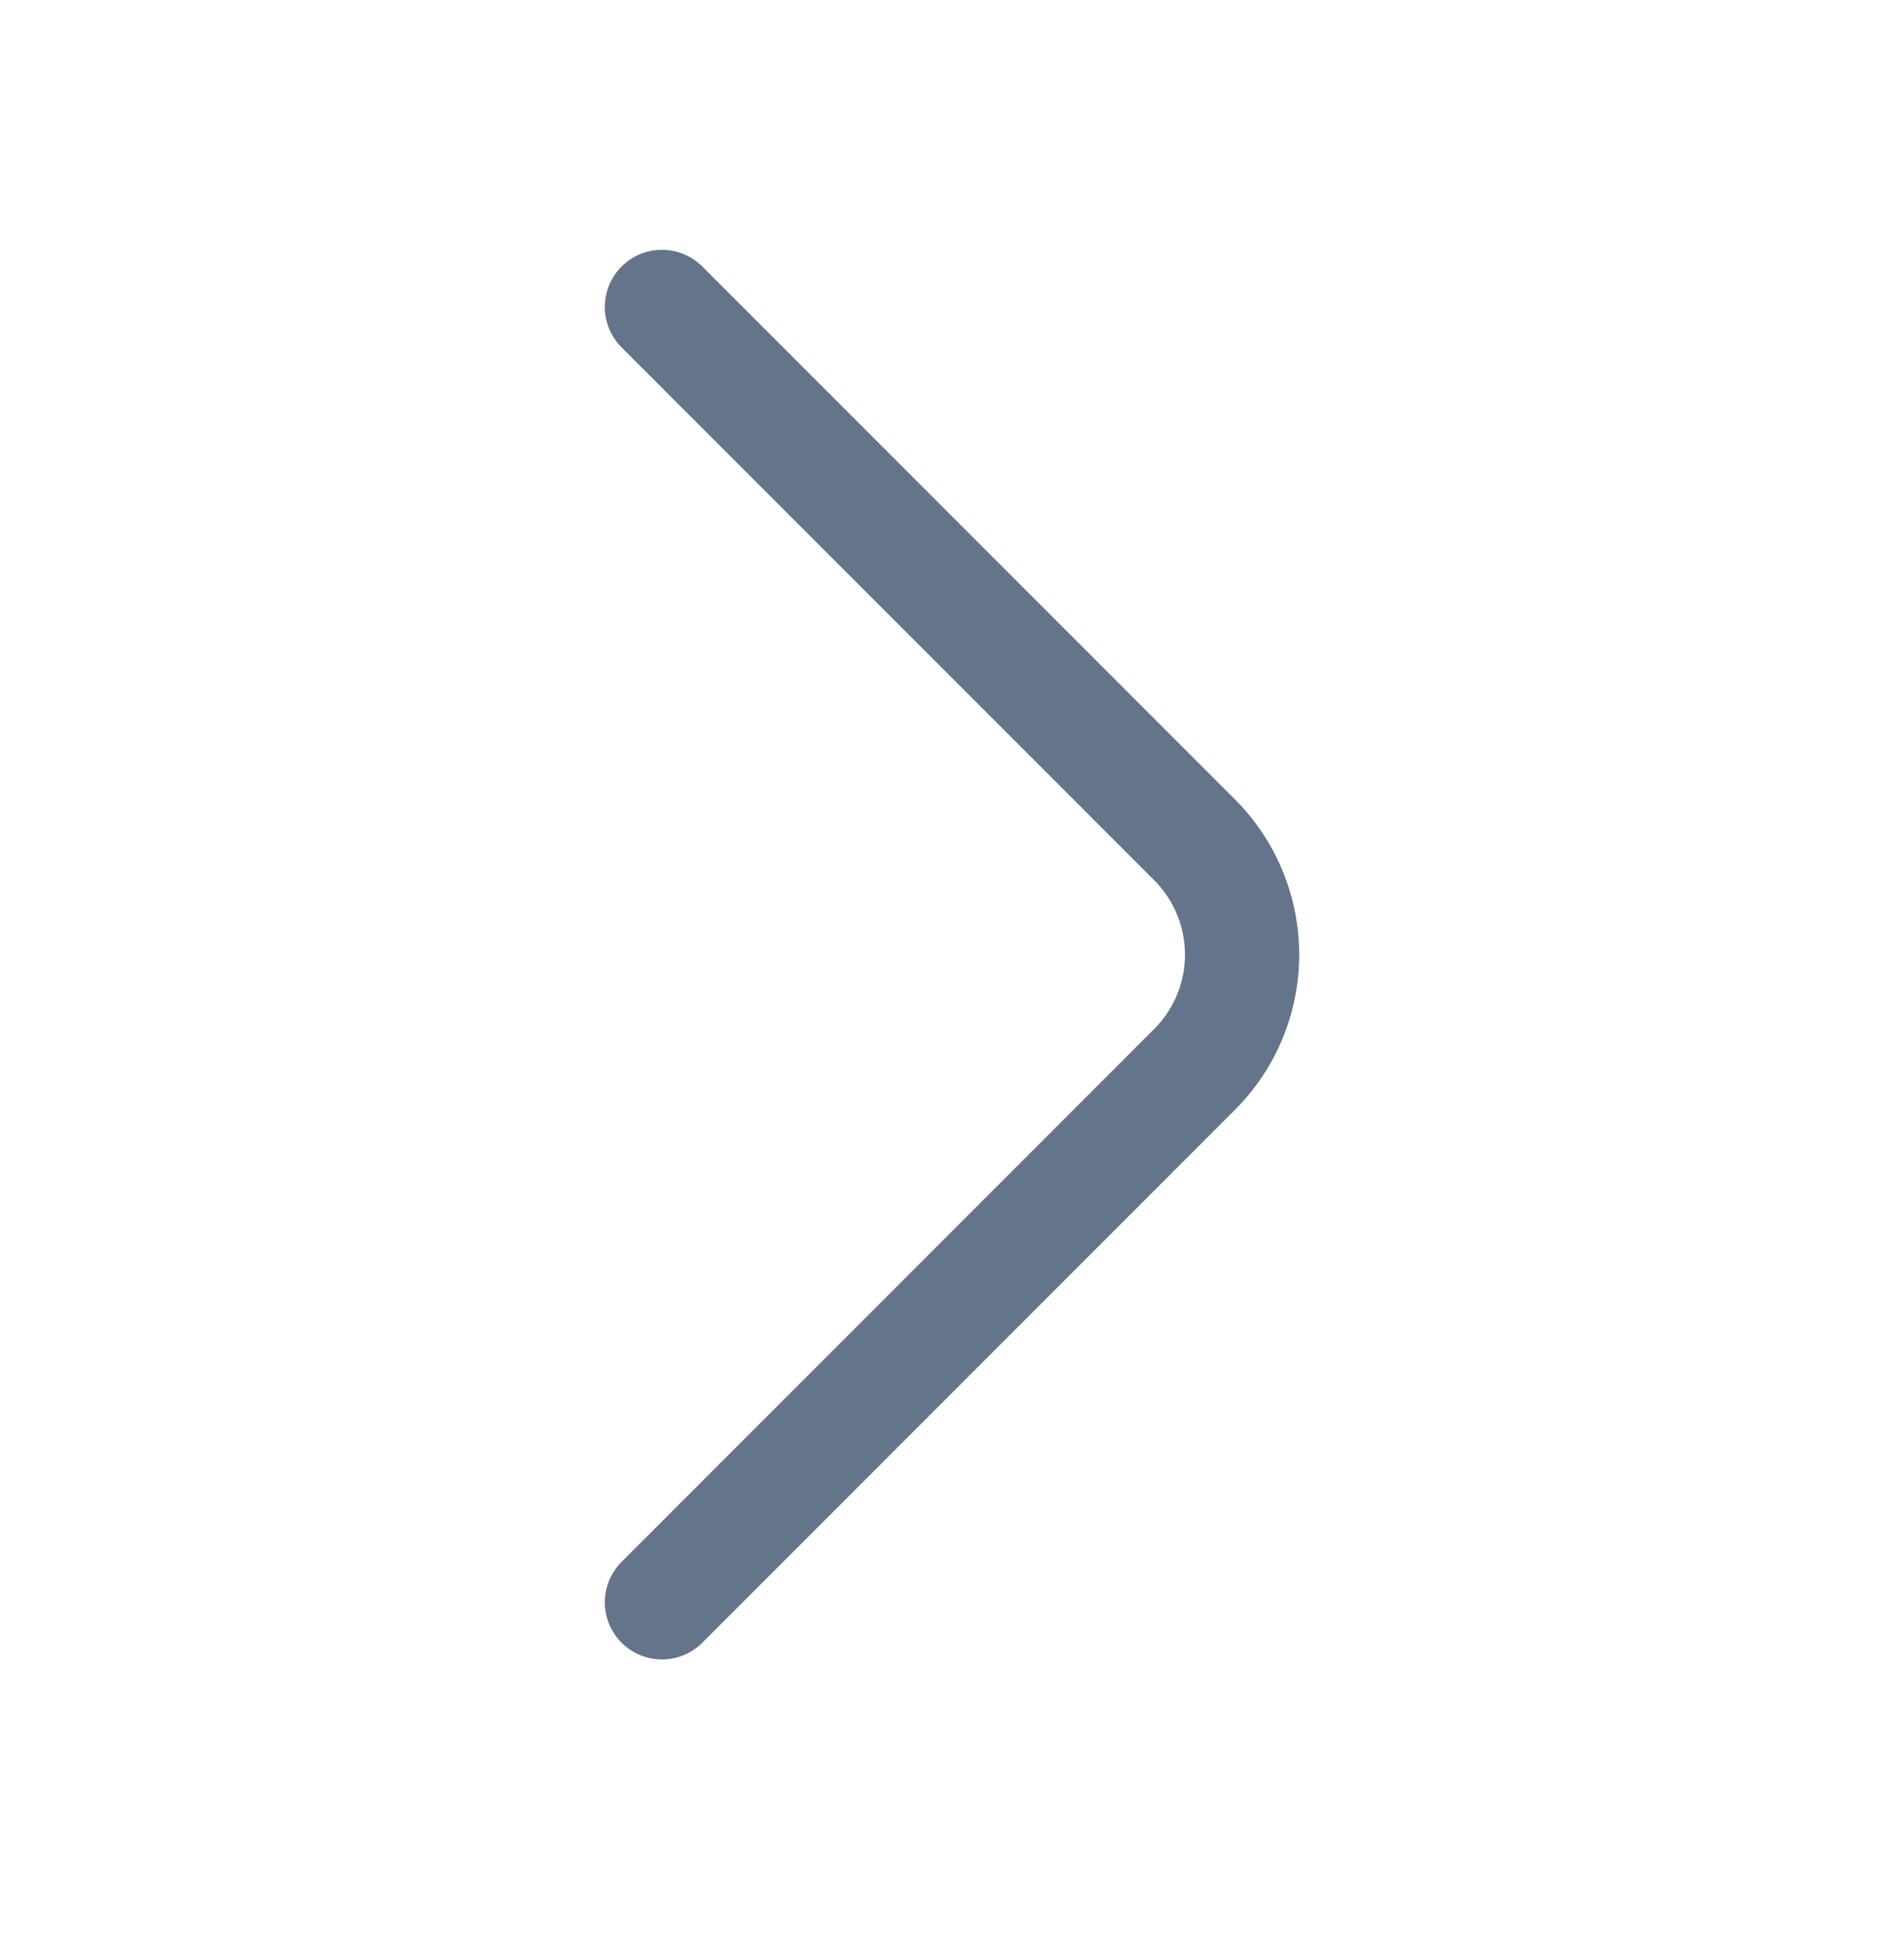
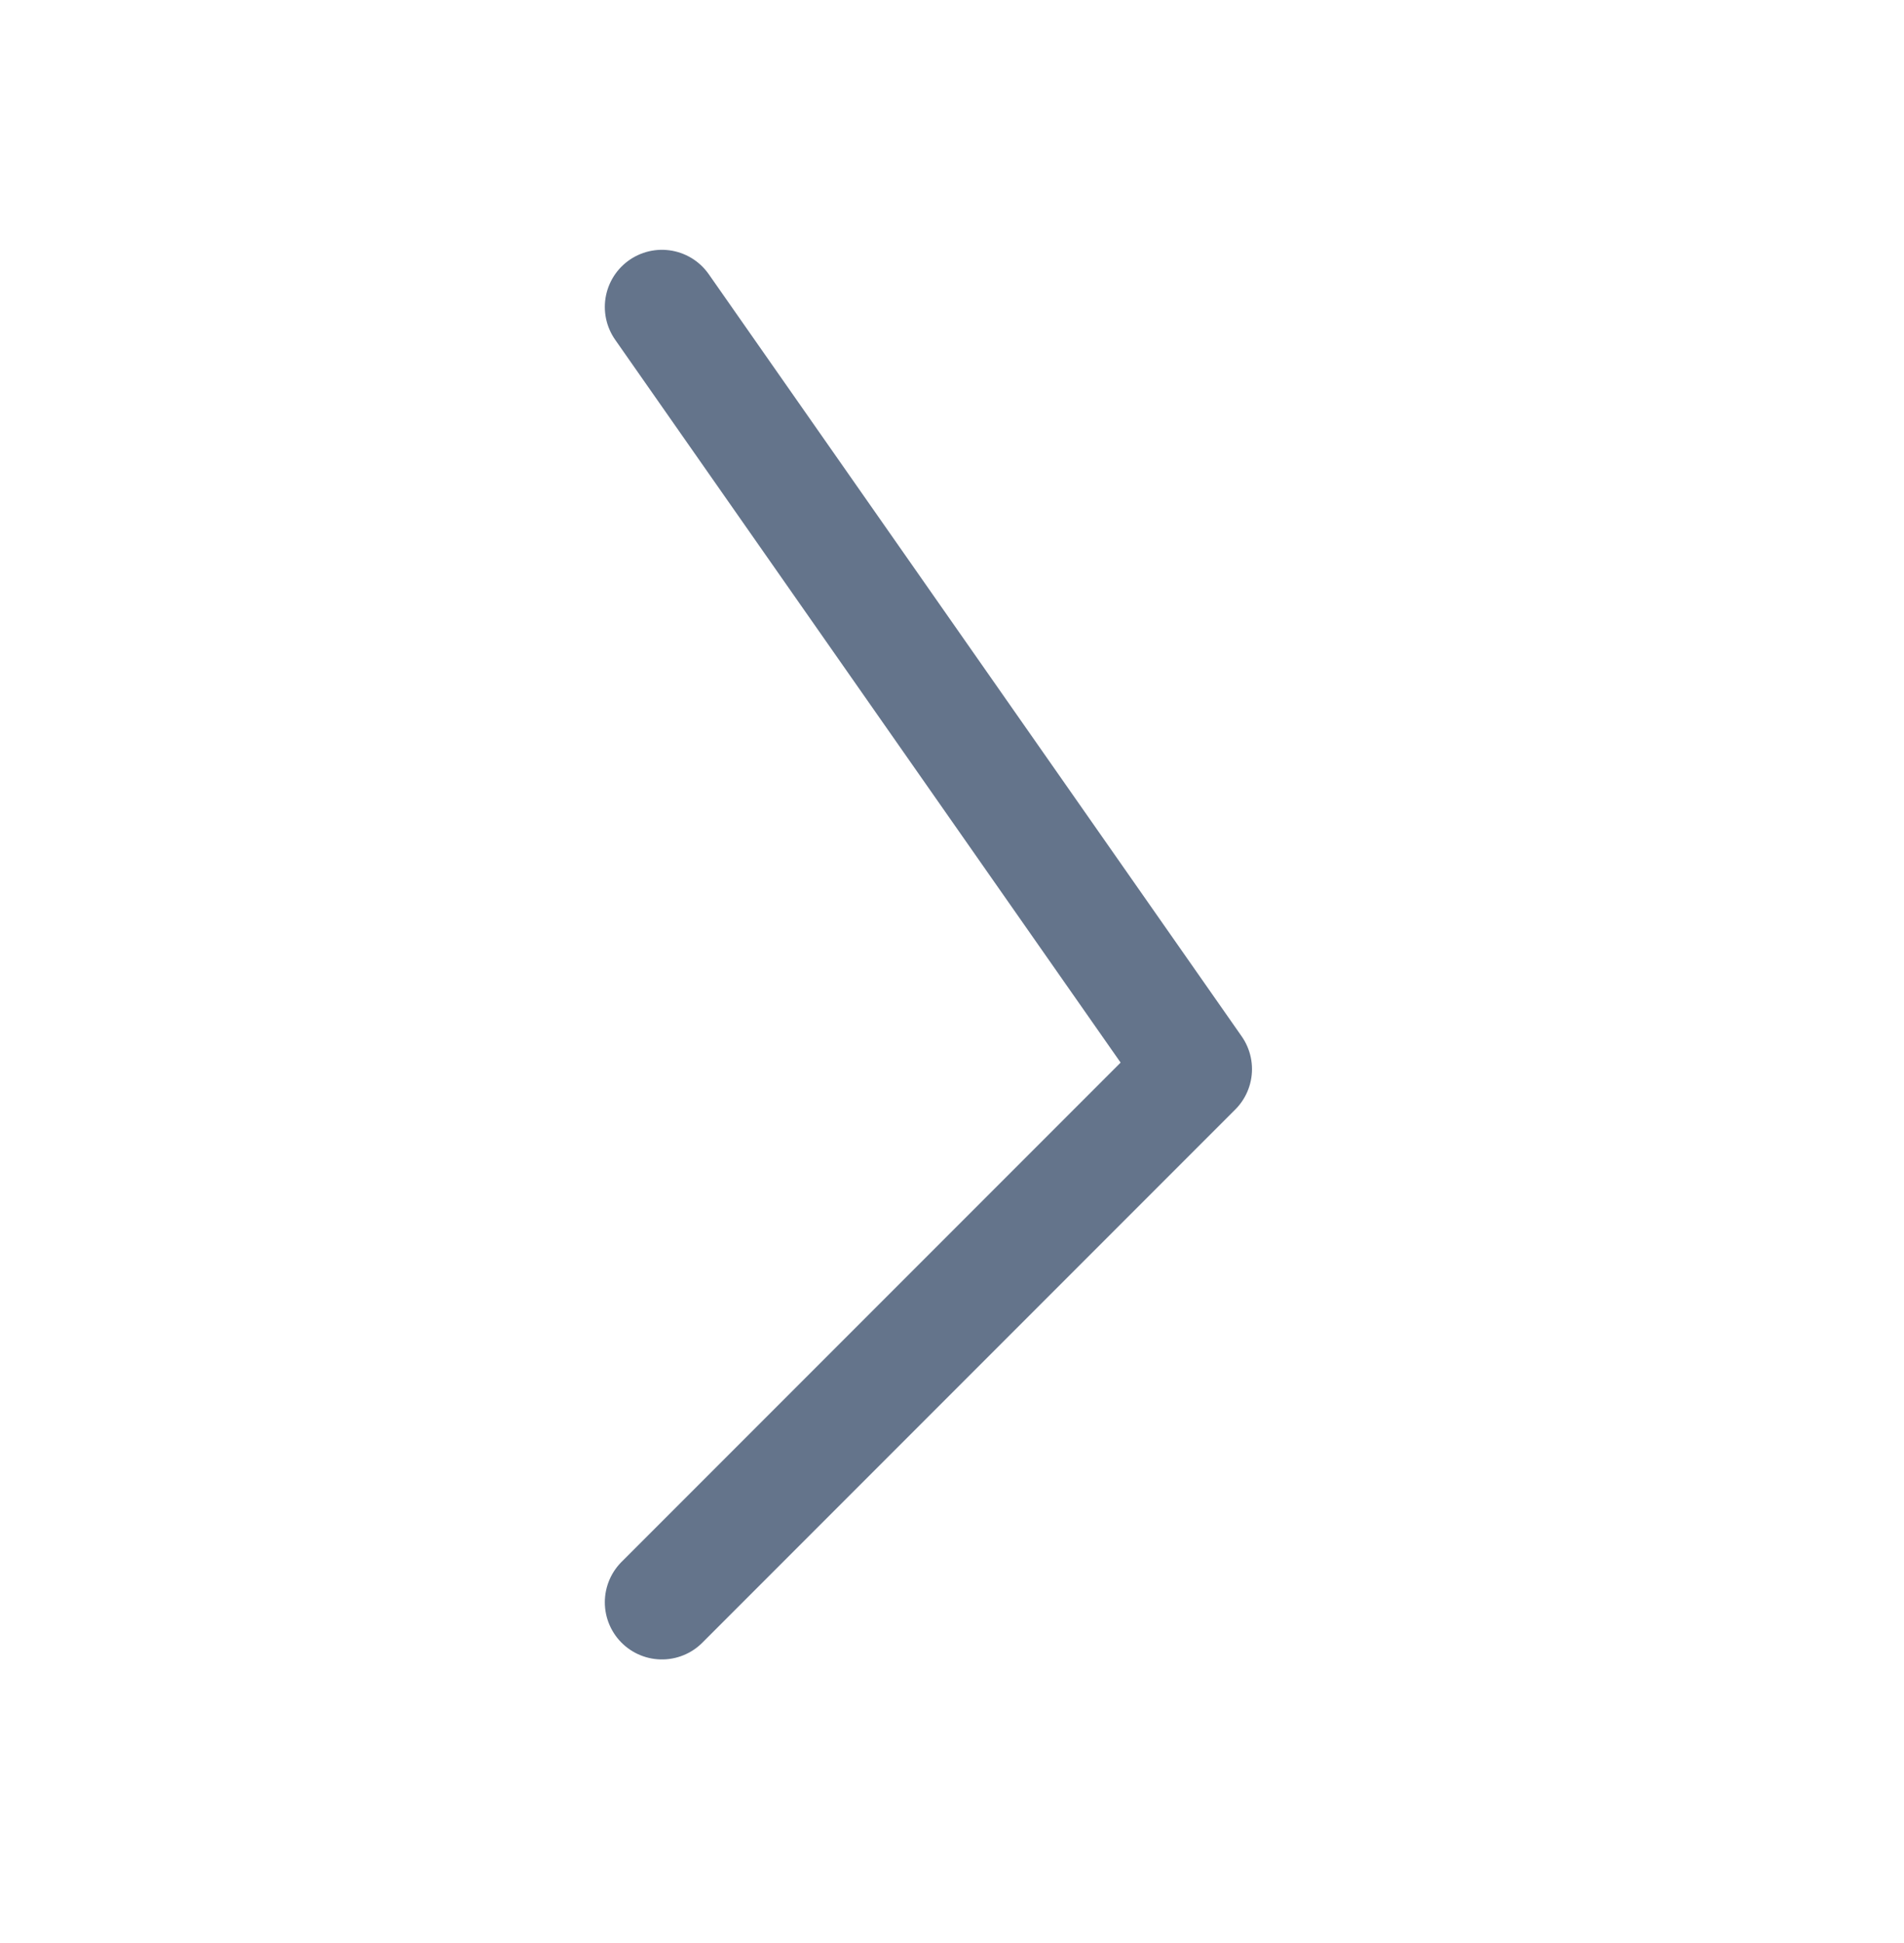
<svg xmlns="http://www.w3.org/2000/svg" width="50" height="51" fill="none" viewBox="0 0 50 51">
  <g id="Forward">
-     <path id="Vector" stroke="#64748B" stroke-linecap="round" stroke-linejoin="round" stroke-miterlimit="10" stroke-width="3" d="m17.383 42.057 13.995-13.995a4.262 4.262 0 0 0 0-6.01L17.383 8.057" />
+     <path id="Vector" stroke="#64748B" stroke-linecap="round" stroke-linejoin="round" stroke-miterlimit="10" stroke-width="3" d="m17.383 42.057 13.995-13.995L17.383 8.057" />
  </g>
</svg>